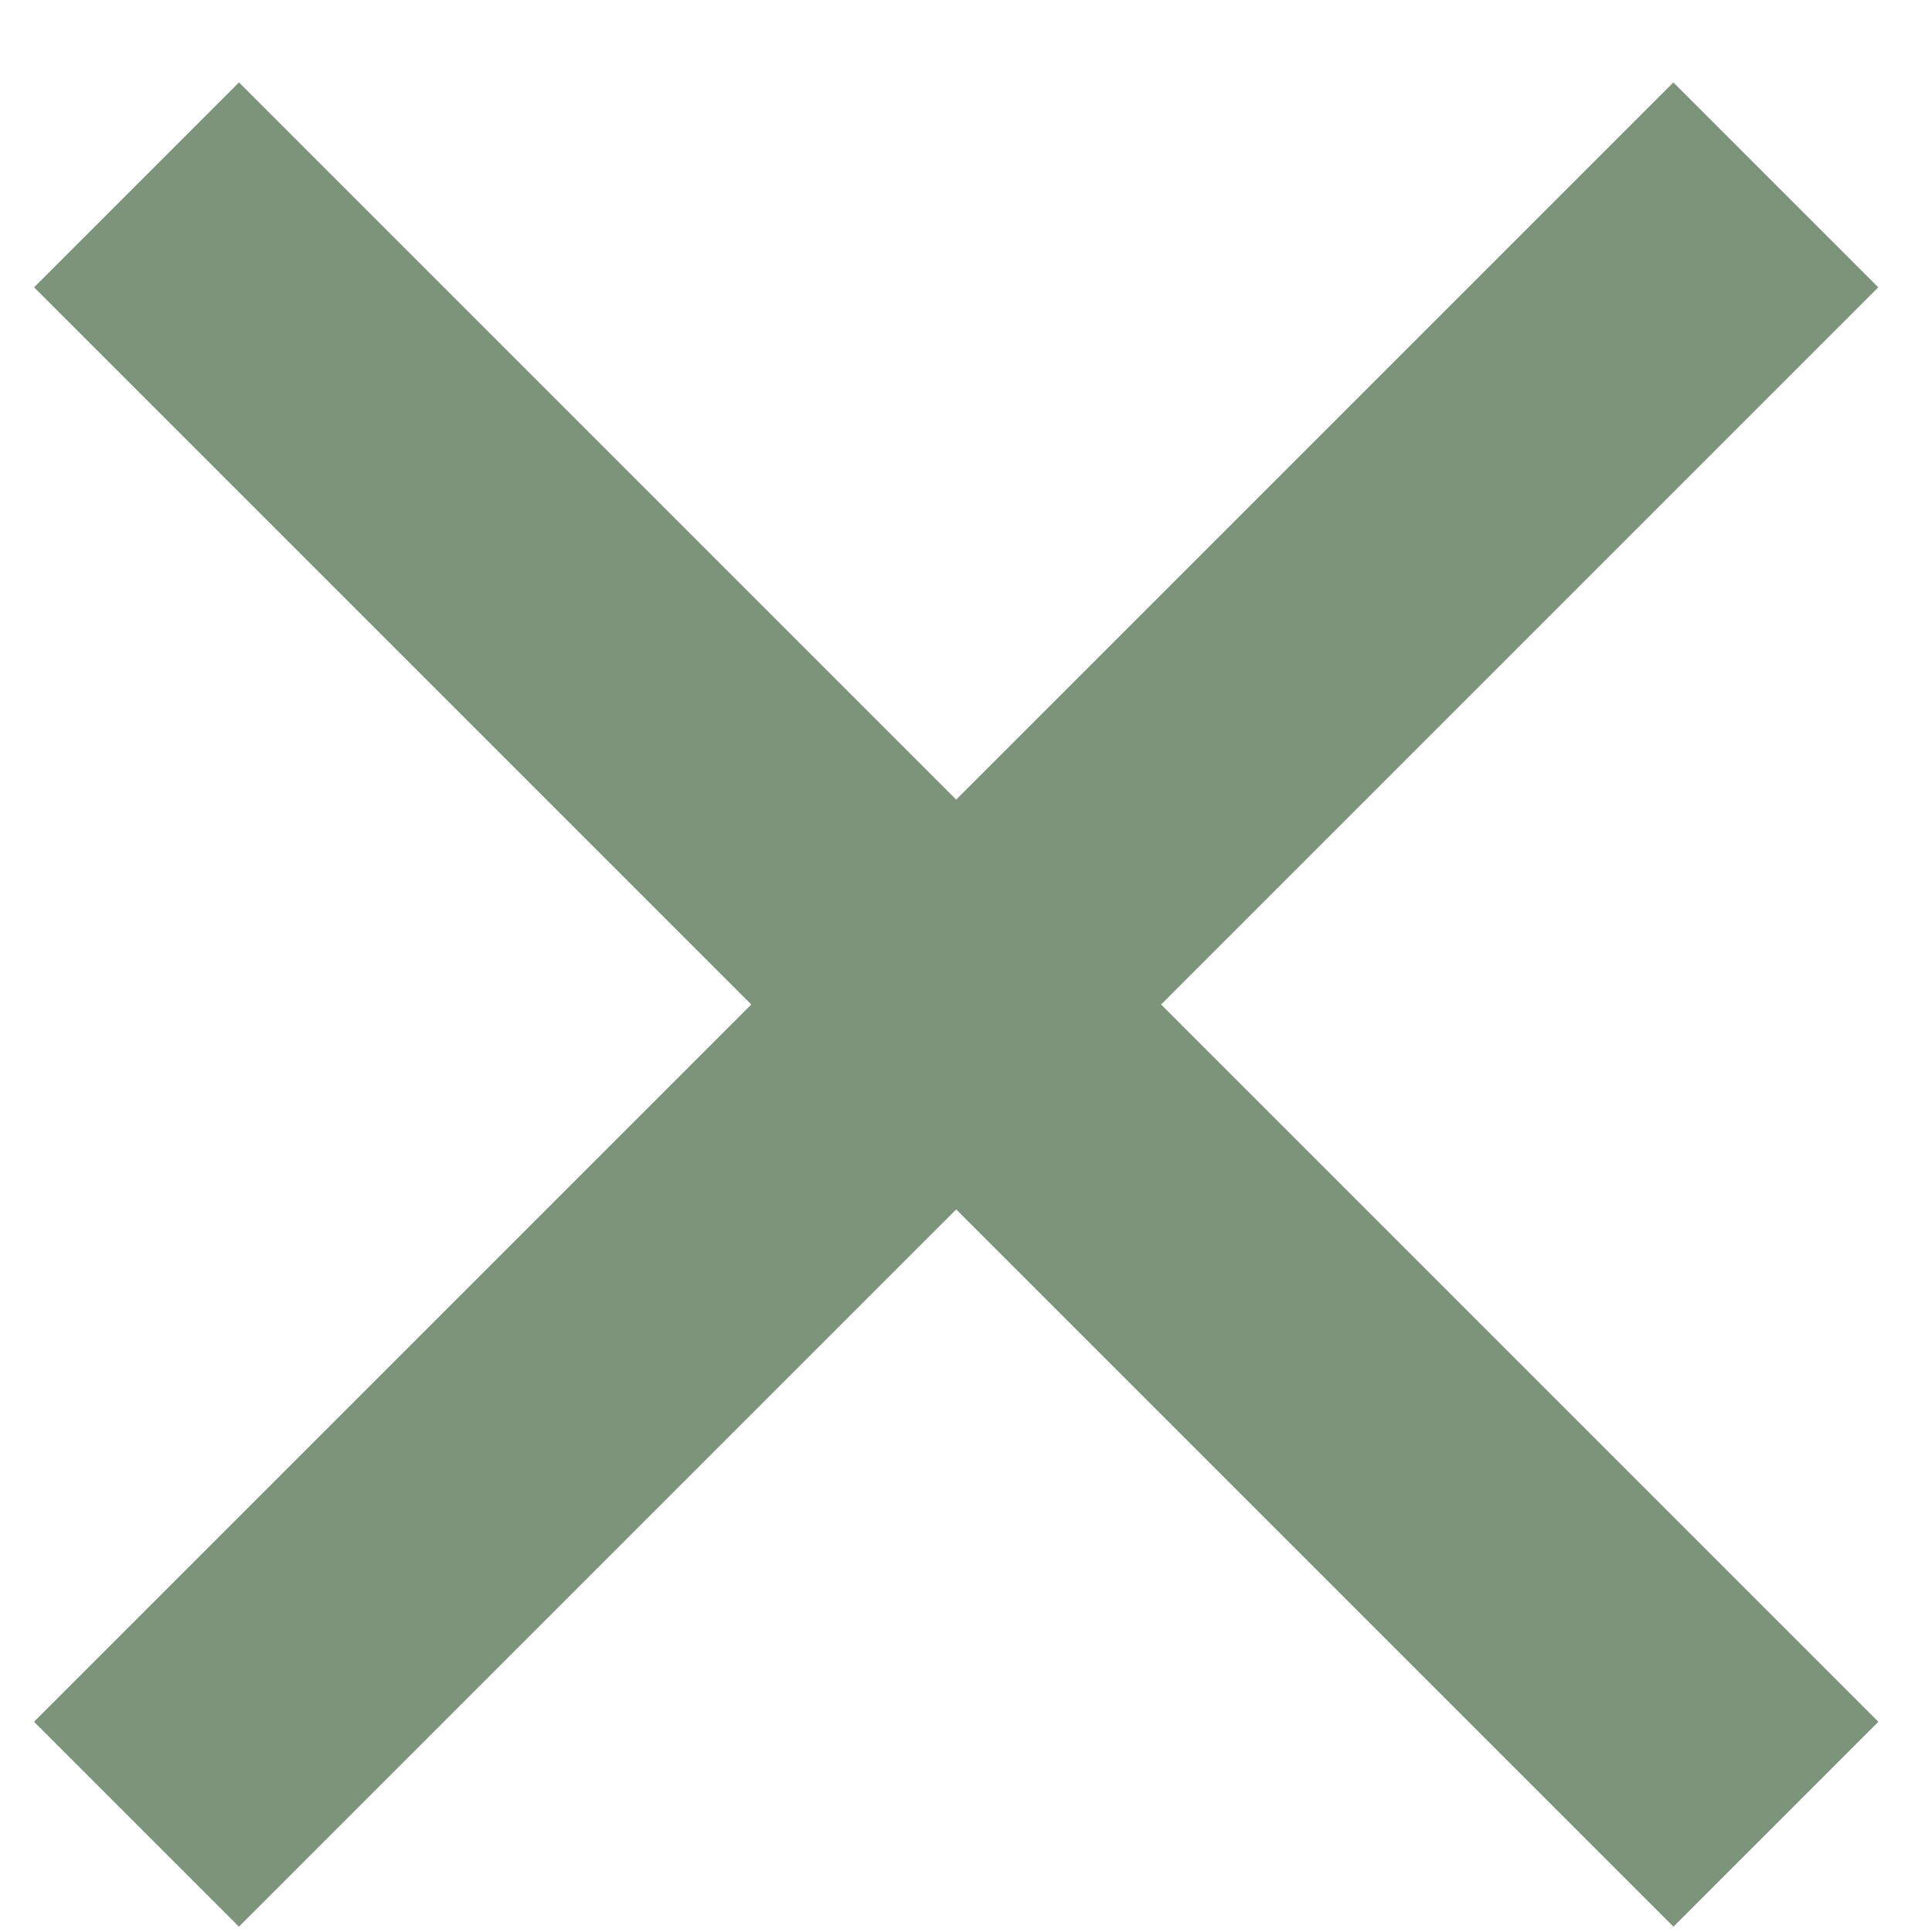
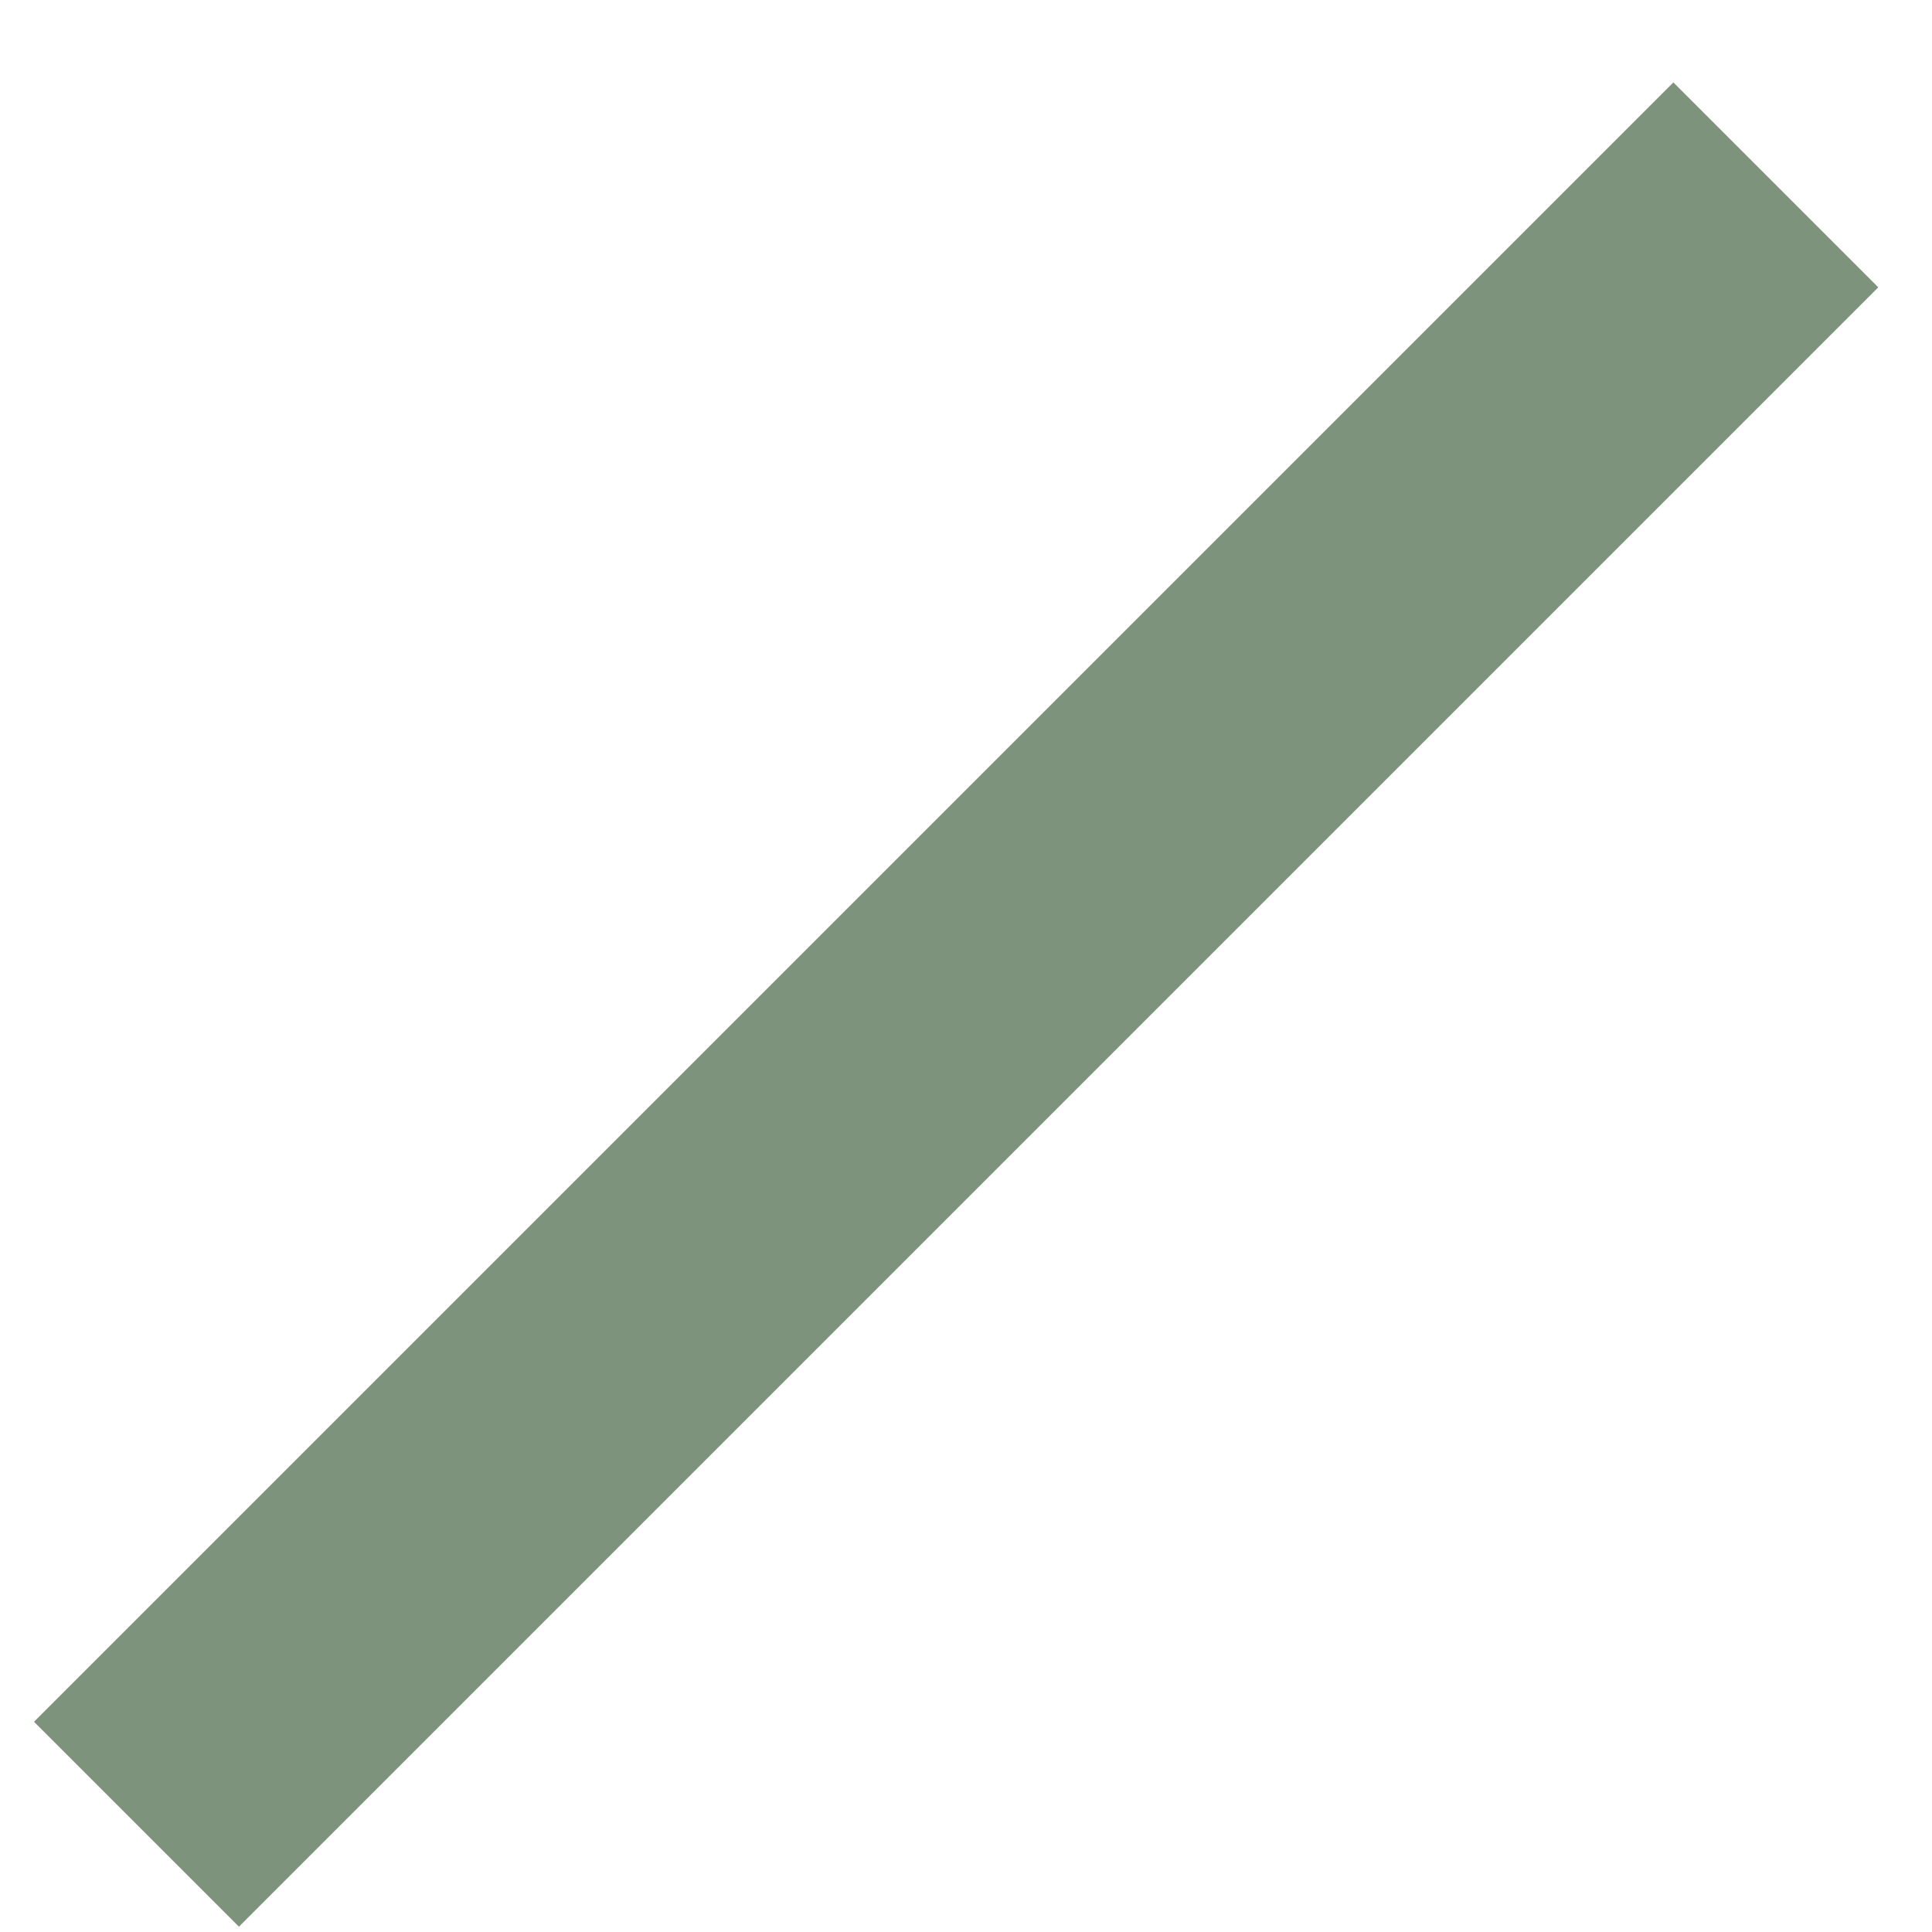
<svg xmlns="http://www.w3.org/2000/svg" width="20px" height="20px" viewBox="0 0 20 20" version="1.1">
  <title>close</title>
  <g id="Pages" stroke="none" stroke-width="1" fill="none" fill-rule="evenodd">
    <g id="Team-Excelerator-Website-MOBILE-expanded-header" transform="translate(-279, -19)" fill="#7E937B" fill-rule="nonzero">
      <g id="close" transform="translate(279, 19)">
-         <rect id="selected_nav" transform="translate(9.899, 10.399) rotate(45) translate(-9.899, -10.399) " x="-2.101" y="8.899" width="24" height="3" />
        <rect id="selected_nav-2" transform="translate(9.898, 10.399) rotate(-45) translate(-9.898, -10.399) " x="-2.102" y="8.899" width="24" height="3" />
      </g>
    </g>
  </g>
</svg>